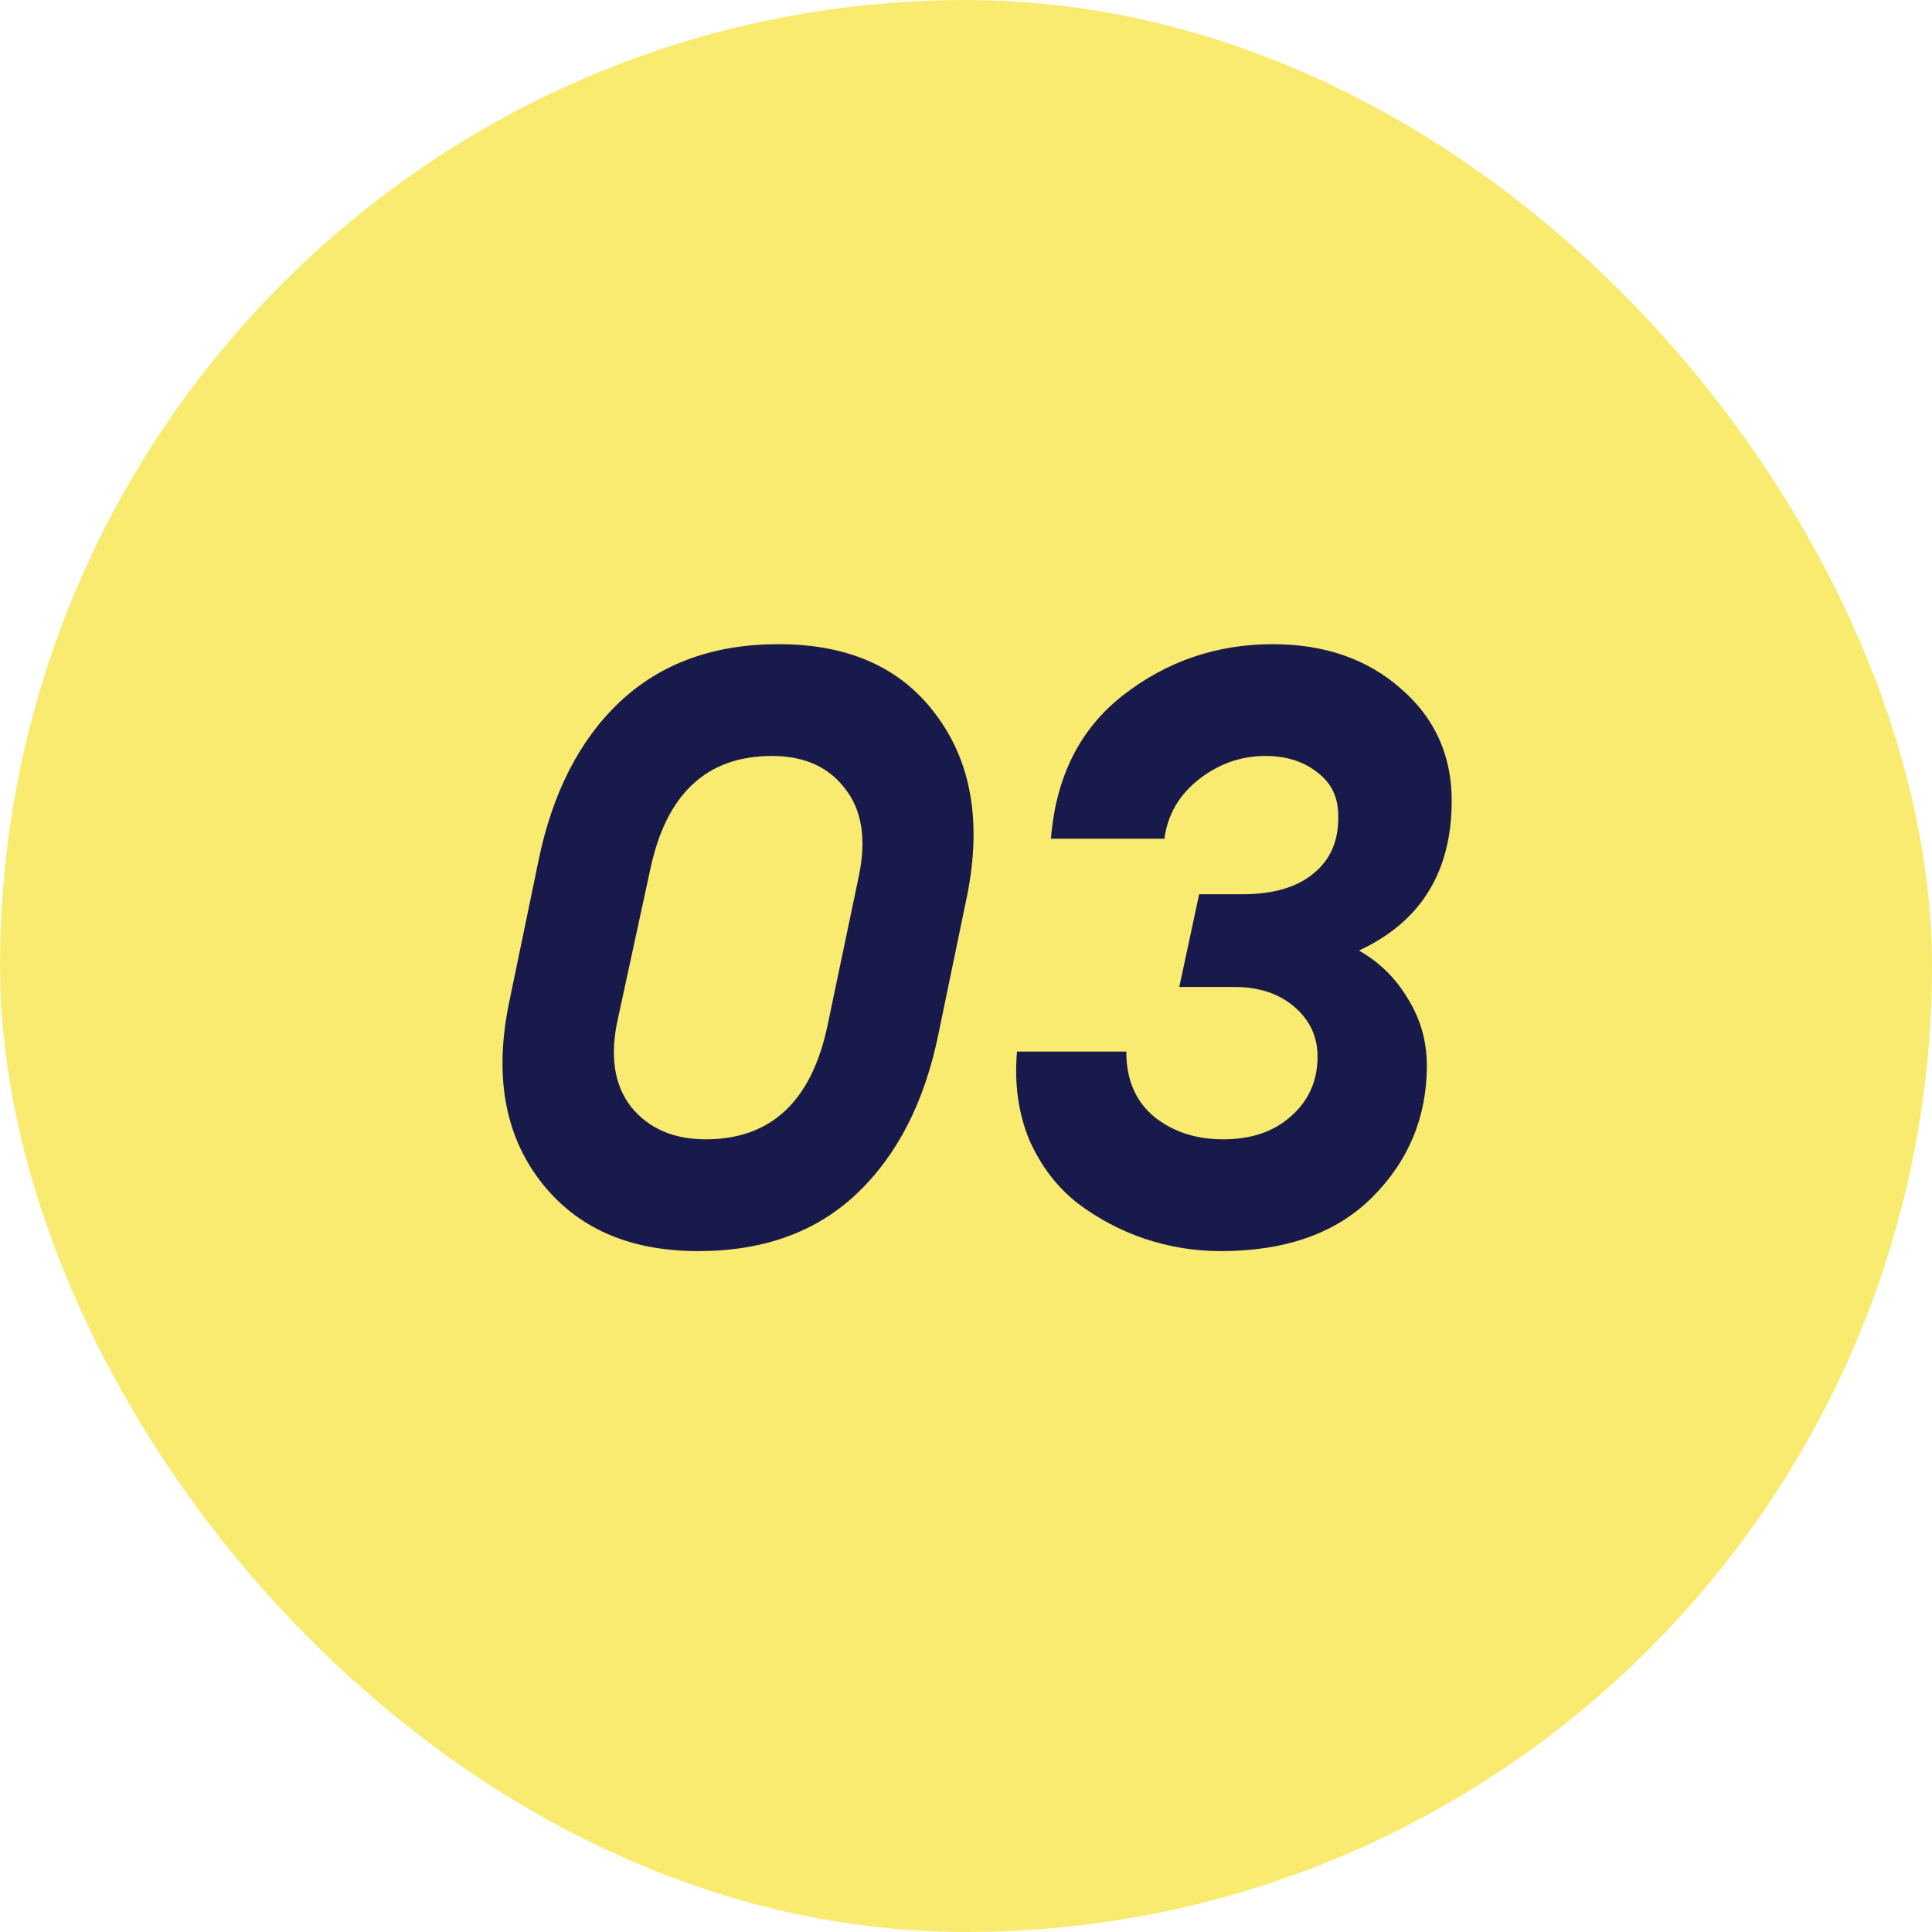
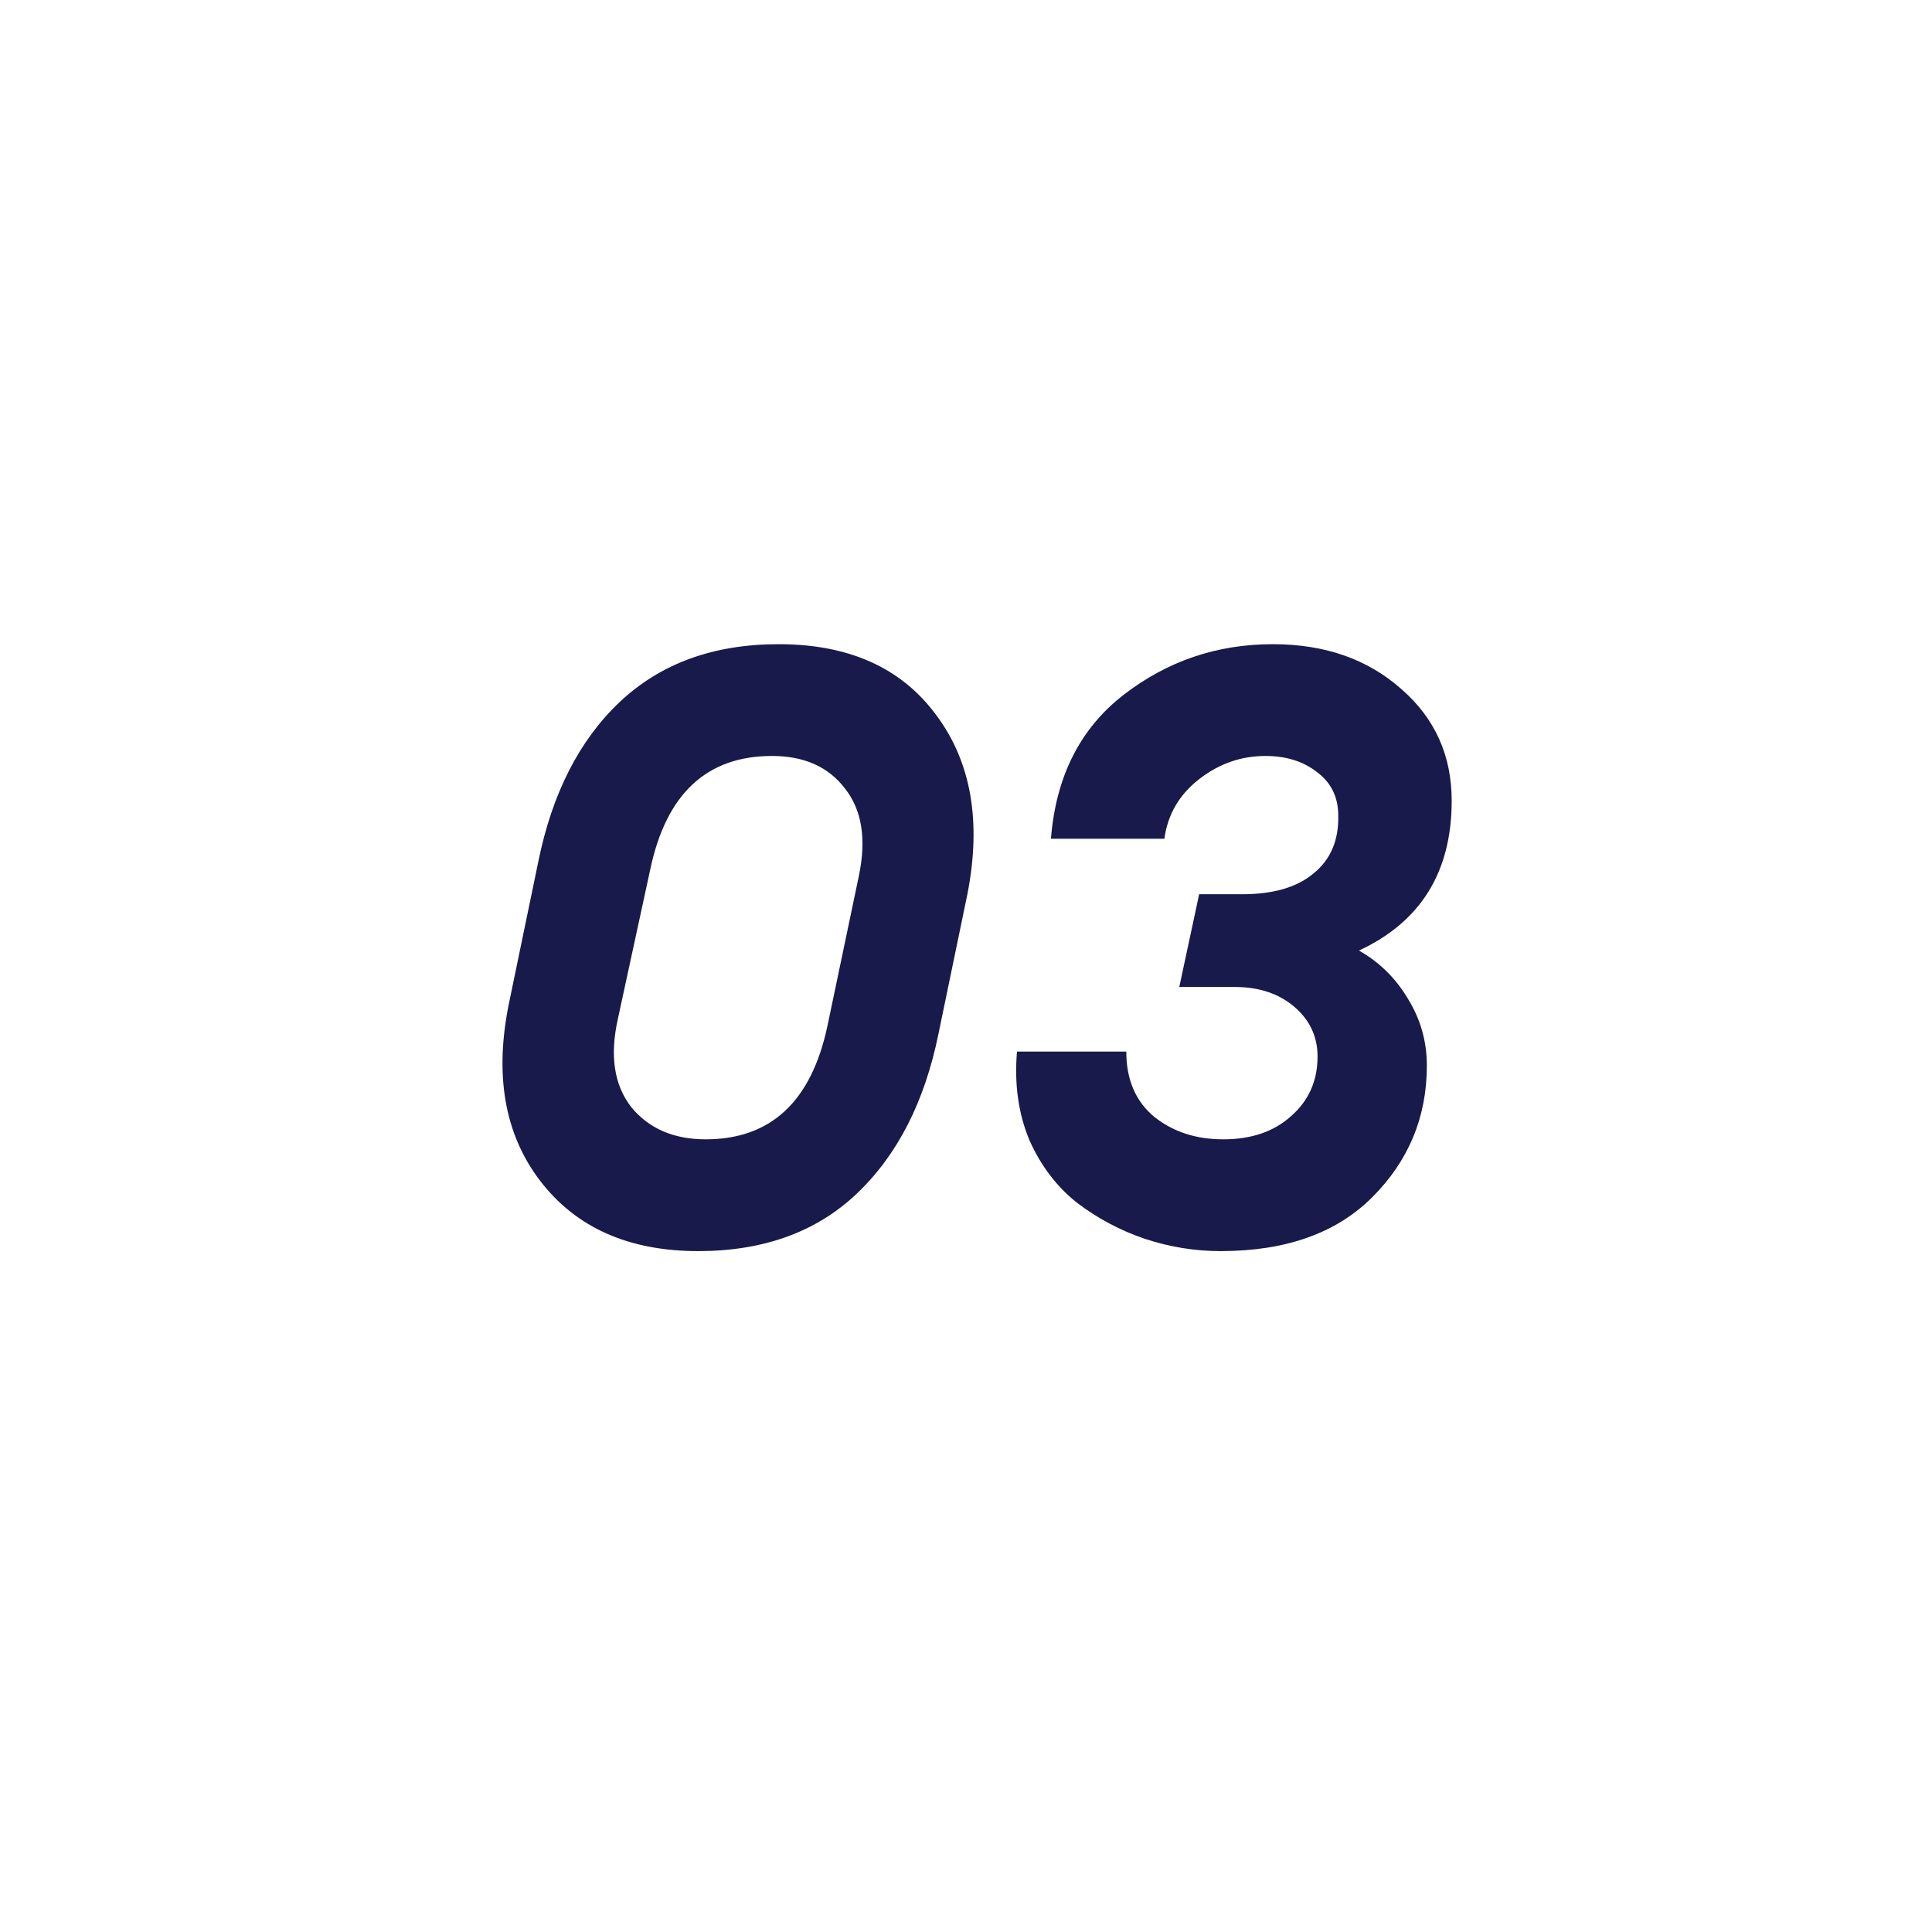
<svg xmlns="http://www.w3.org/2000/svg" width="28" height="28" viewBox="0 0 28 28" fill="none">
-   <rect width="28" height="28" rx="14" fill="#F9EB70" />
  <path d="M10.12 18.132C9.111 18.132 8.348 17.792 7.827 17.112C7.308 16.432 7.16 15.564 7.383 14.508L7.803 12.48C8.004 11.496 8.396 10.728 8.979 10.176C9.572 9.616 10.339 9.336 11.284 9.336C12.3 9.336 13.059 9.676 13.563 10.356C14.075 11.036 14.227 11.904 14.02 12.96L13.6 14.988C13.399 15.972 13.004 16.744 12.412 17.304C11.828 17.856 11.063 18.132 10.12 18.132ZM10.227 16.512C11.171 16.512 11.759 15.964 11.992 14.868L12.447 12.696C12.559 12.16 12.492 11.736 12.243 11.424C12.004 11.112 11.652 10.956 11.188 10.956C10.243 10.956 9.655 11.504 9.424 12.6L8.956 14.76C8.835 15.296 8.899 15.724 9.148 16.044C9.403 16.356 9.764 16.512 10.227 16.512ZM17.691 18.132C17.315 18.132 16.947 18.072 16.587 17.952C16.235 17.832 15.911 17.66 15.615 17.436C15.319 17.204 15.087 16.9 14.919 16.524C14.759 16.14 14.699 15.712 14.739 15.24H16.323C16.323 15.648 16.459 15.964 16.731 16.188C17.003 16.404 17.335 16.512 17.727 16.512C18.135 16.512 18.463 16.4 18.711 16.176C18.967 15.952 19.095 15.664 19.095 15.312C19.095 15.024 18.983 14.784 18.759 14.592C18.535 14.4 18.247 14.304 17.895 14.304H17.091L17.379 12.96H18.003C18.451 12.96 18.795 12.86 19.035 12.66C19.283 12.46 19.403 12.18 19.395 11.82C19.395 11.556 19.295 11.348 19.095 11.196C18.895 11.036 18.643 10.956 18.339 10.956C17.987 10.956 17.667 11.068 17.379 11.292C17.091 11.516 16.923 11.804 16.875 12.156H15.231C15.303 11.252 15.655 10.556 16.287 10.068C16.919 9.58 17.639 9.336 18.447 9.336C19.199 9.336 19.819 9.552 20.307 9.984C20.795 10.408 21.039 10.948 21.039 11.604C21.039 12.636 20.591 13.36 19.695 13.776C19.991 13.944 20.227 14.176 20.403 14.472C20.587 14.768 20.679 15.092 20.679 15.444C20.679 16.188 20.415 16.824 19.887 17.352C19.367 17.872 18.635 18.132 17.691 18.132Z" fill="#181A4B" />
</svg>